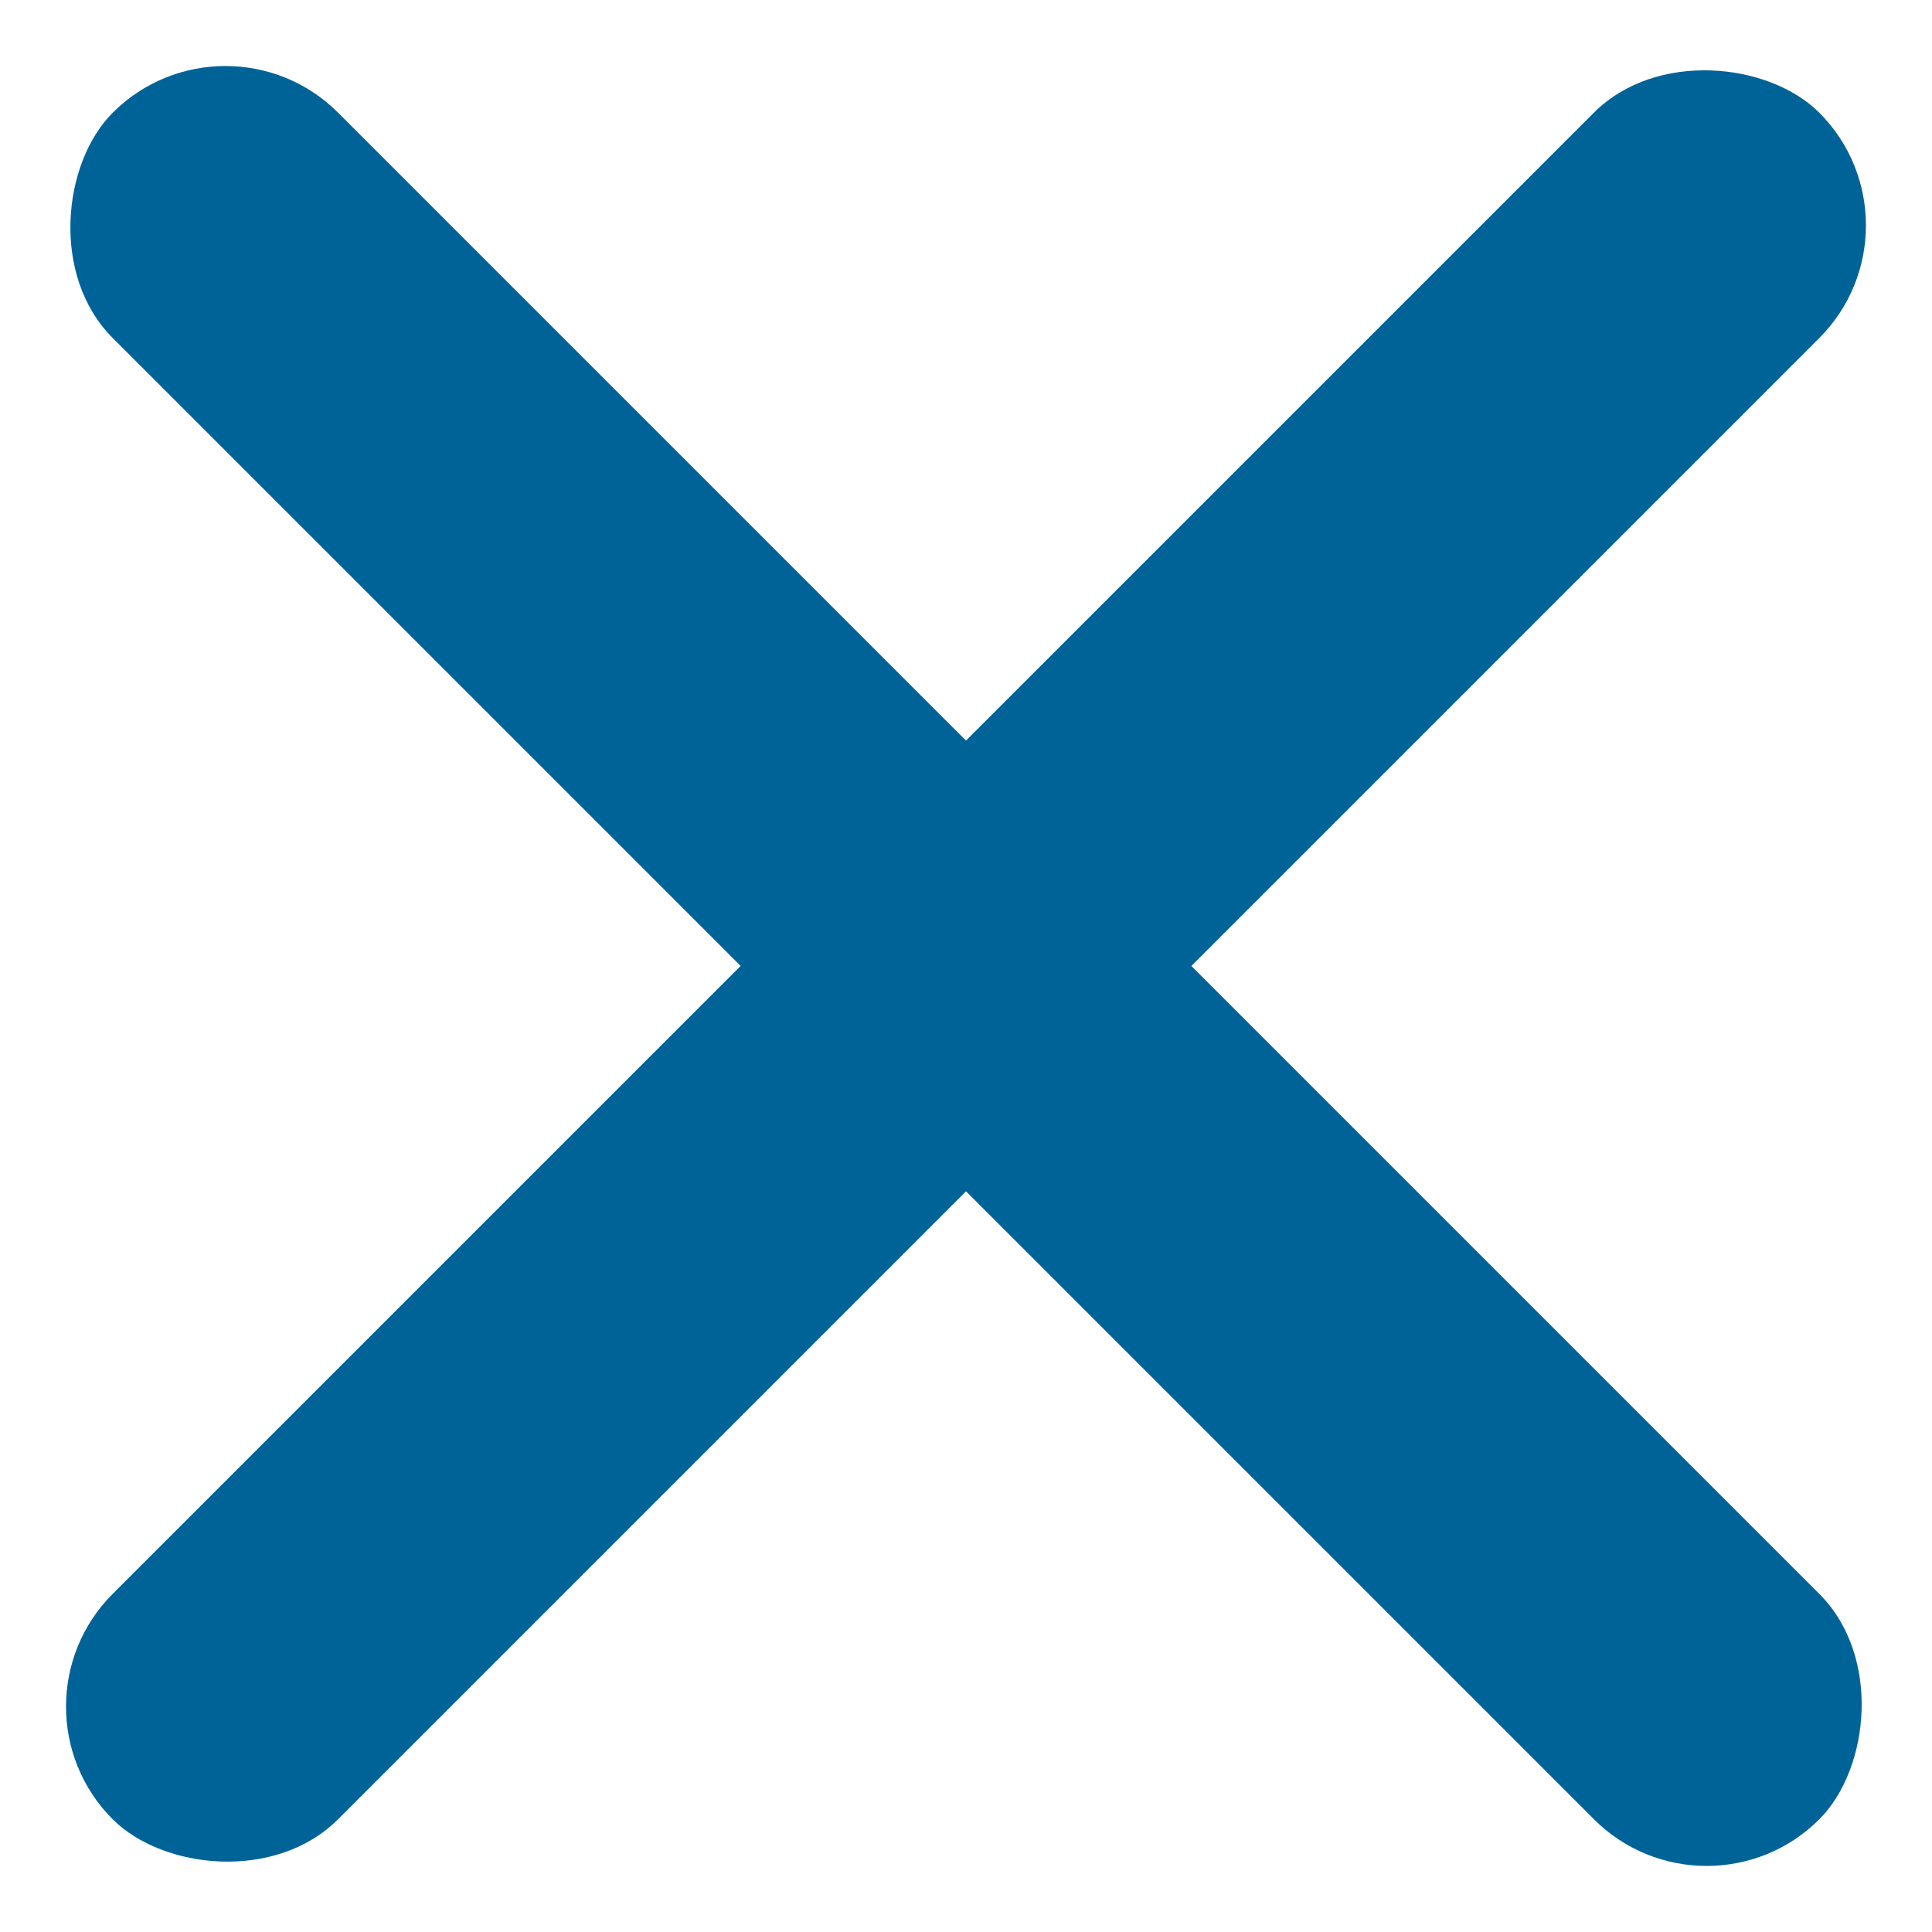
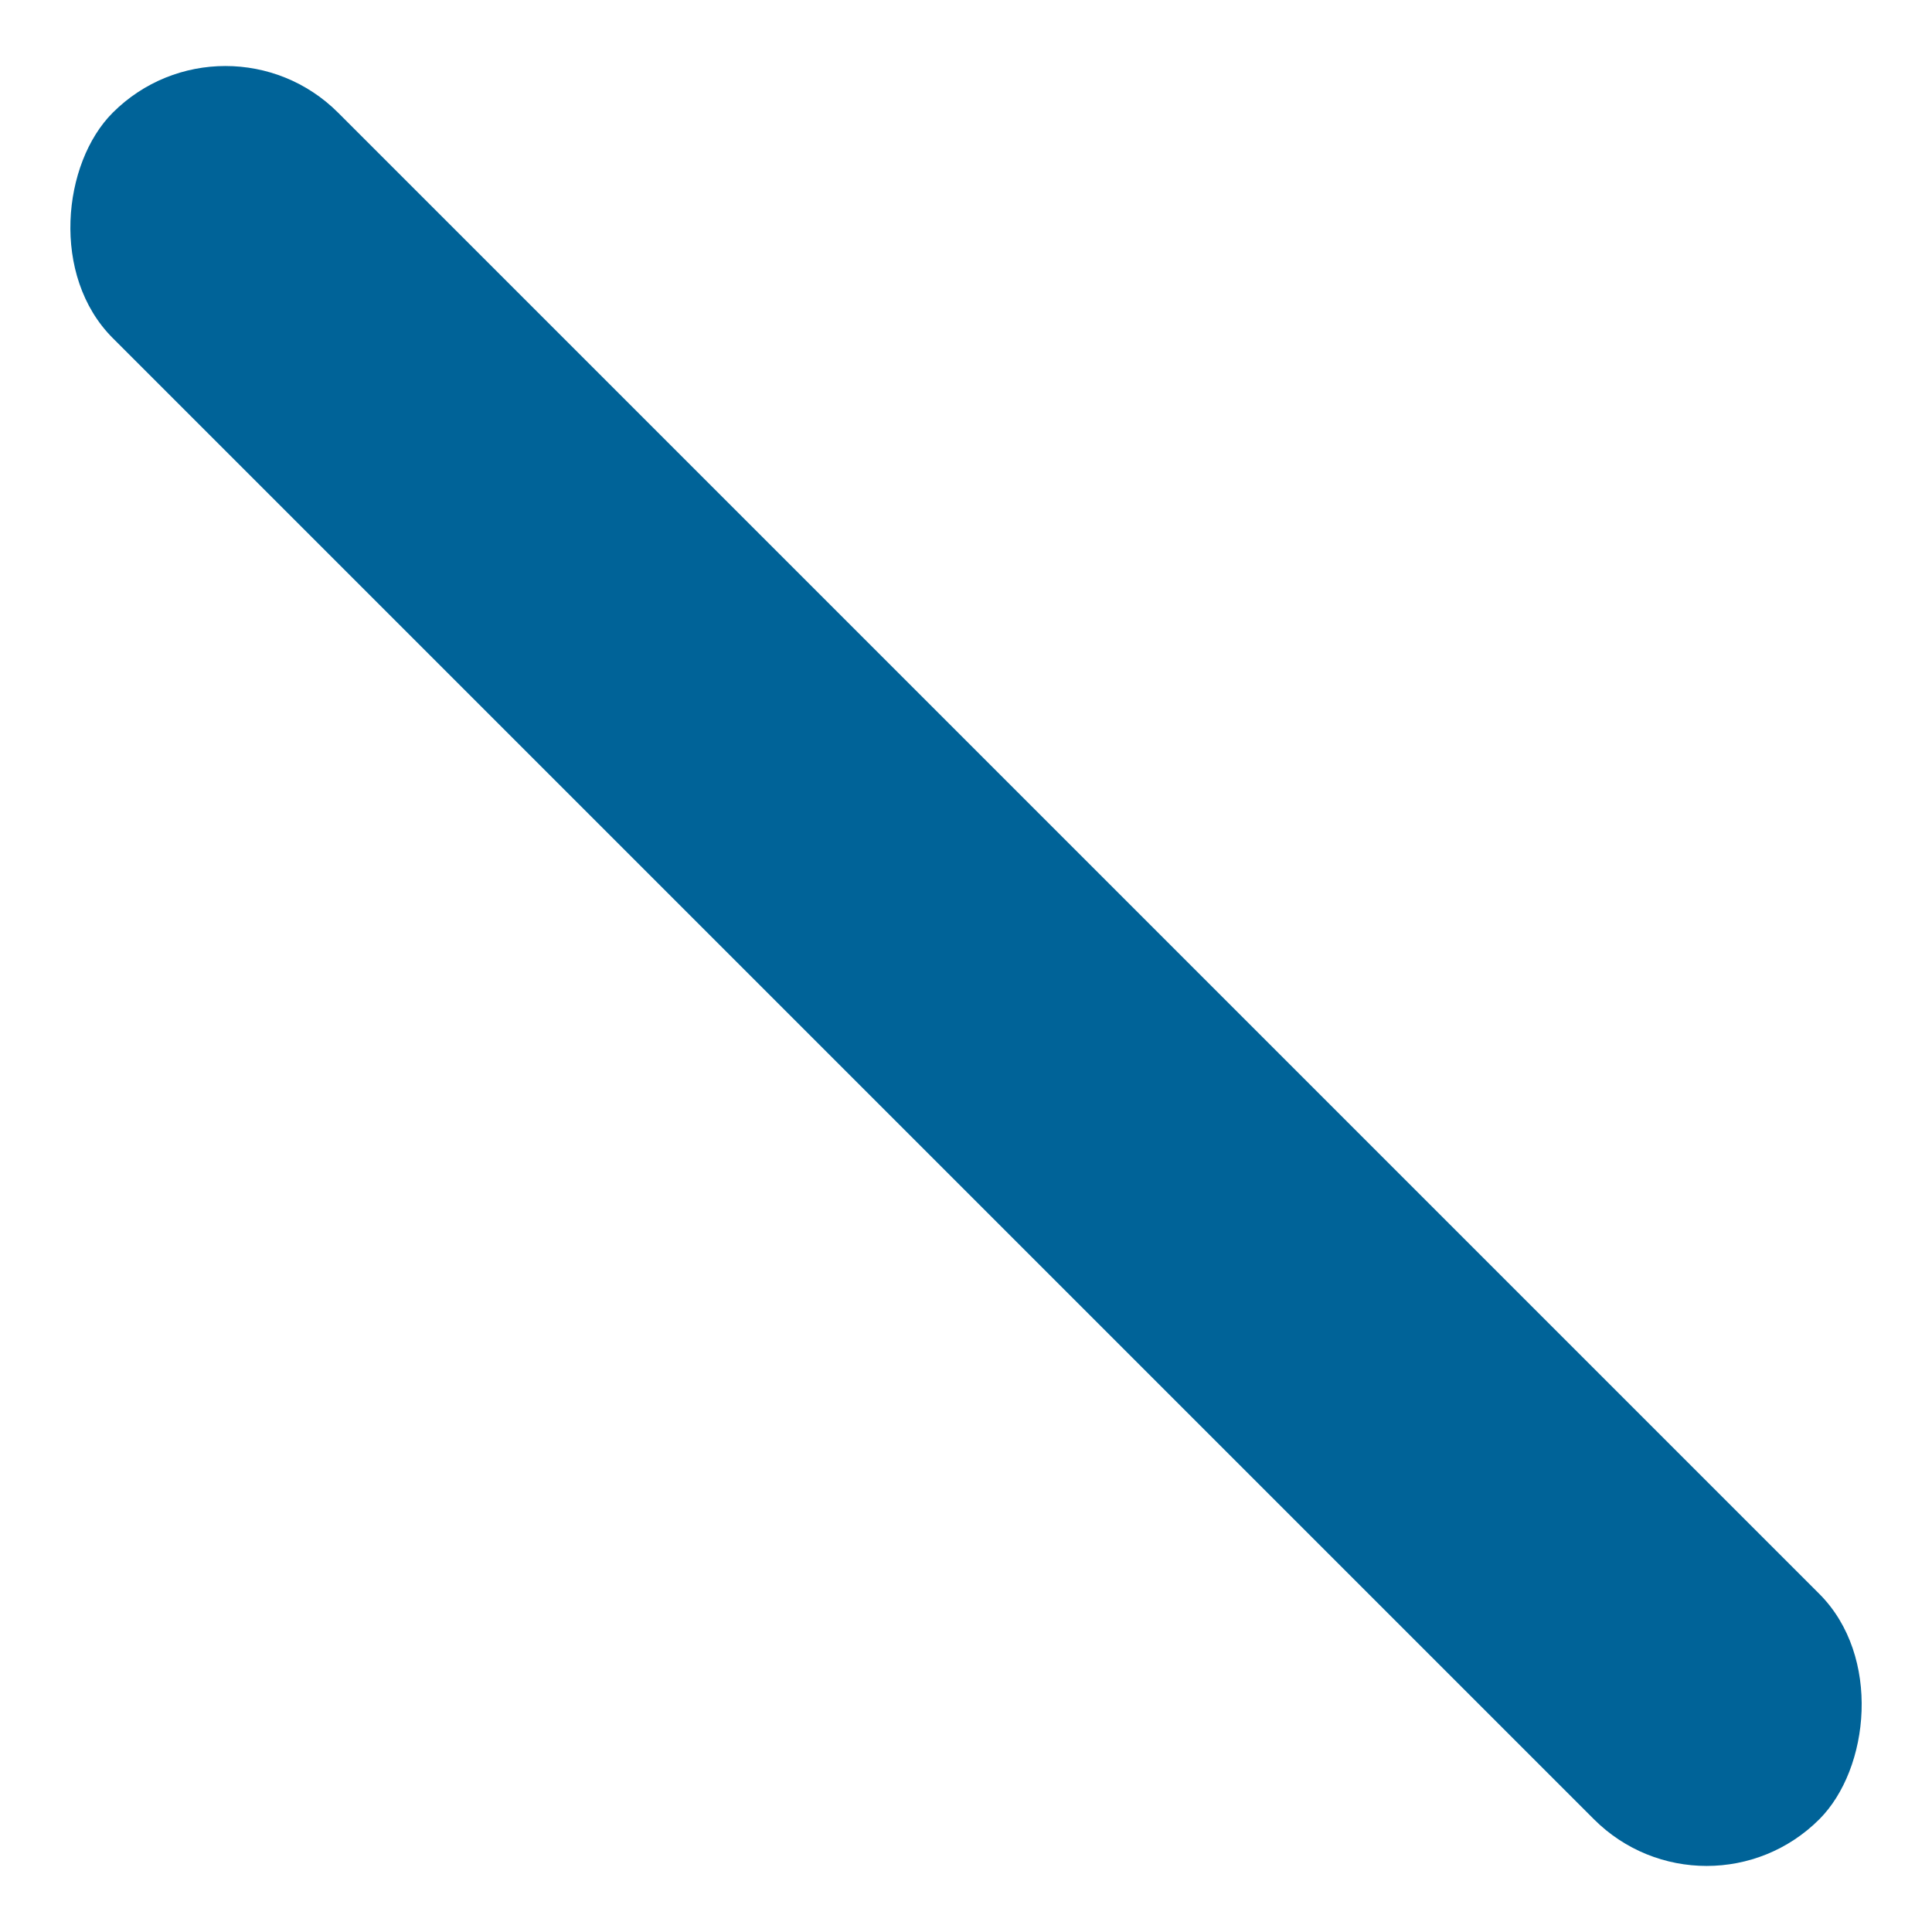
<svg xmlns="http://www.w3.org/2000/svg" width="32.302" height="32.302" viewBox="0 0 32.302 32.302">
  <g id="Grupo_148" data-name="Grupo 148" transform="translate(-1137.048 106.156)">
-     <rect id="Retângulo_81" data-name="Retângulo 81" width="40.352" height="5.329" rx="2.665" transform="translate(1137.048 -77.623) rotate(-45)" fill="#006398" />
    <rect id="Retângulo_82" data-name="Retângulo 82" width="40.352" height="5.329" rx="2.665" transform="translate(1140.817 -106.156) rotate(45)" fill="#006398" />
  </g>
</svg>